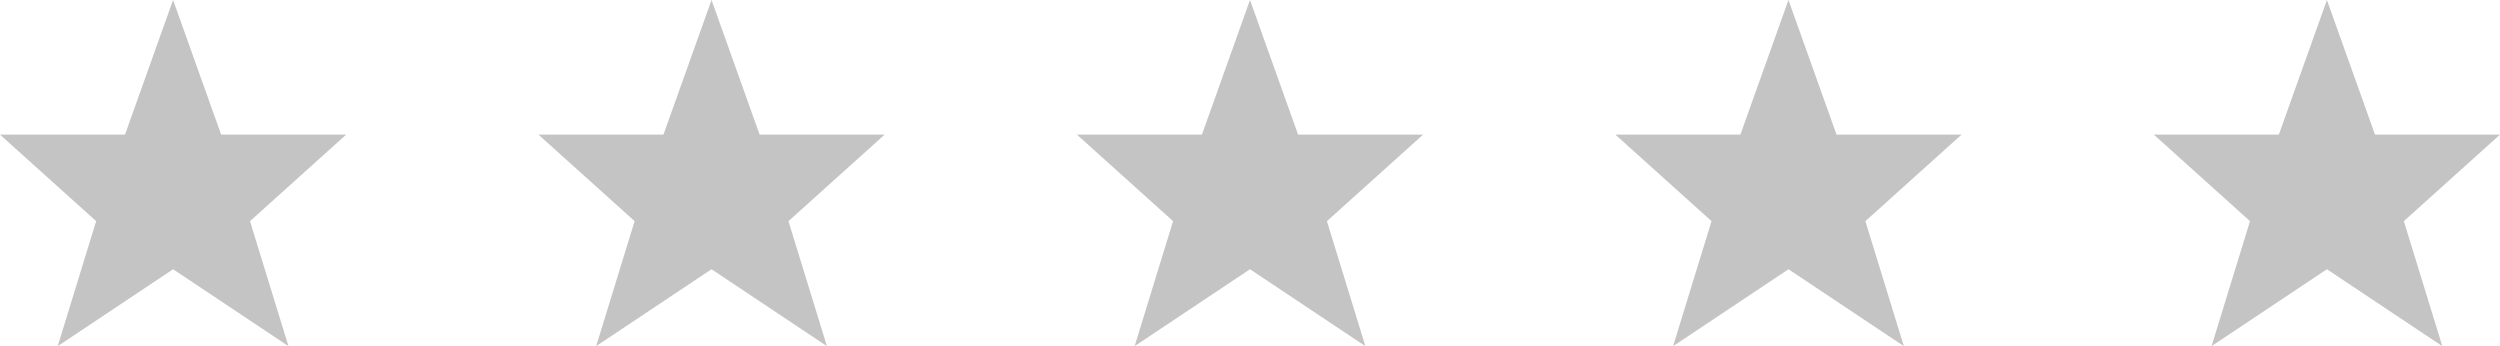
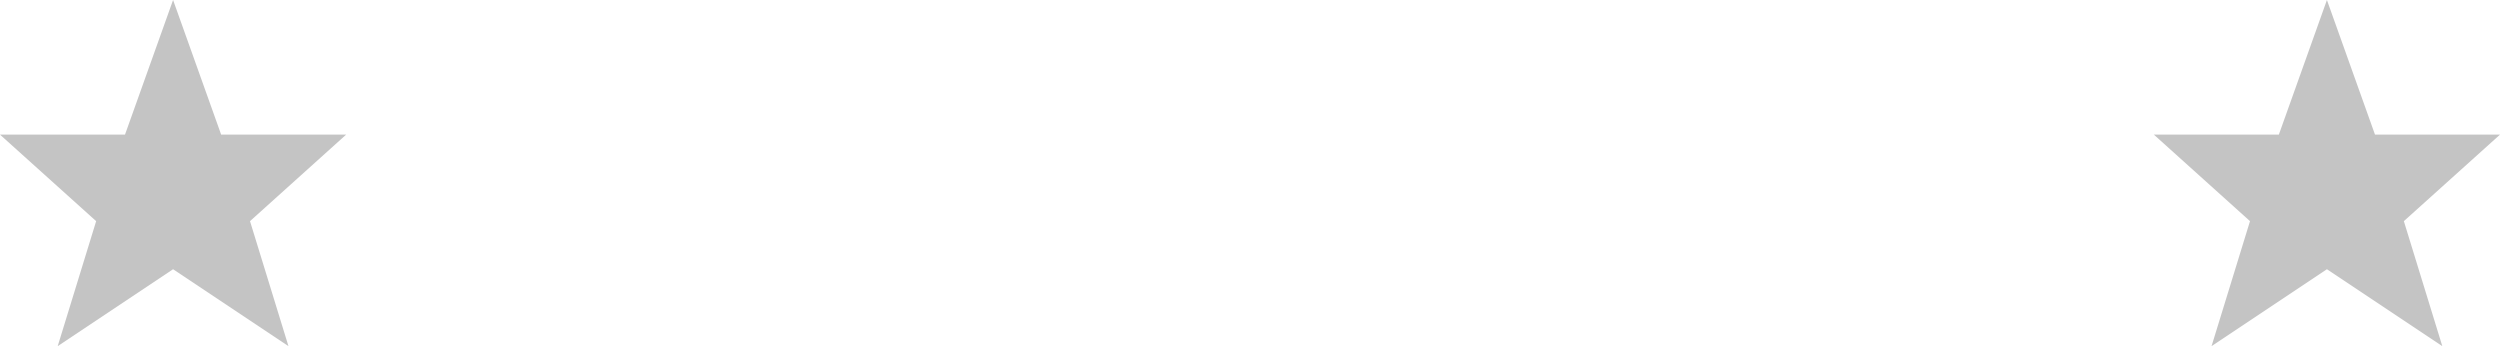
<svg xmlns="http://www.w3.org/2000/svg" width="130" height="18" viewBox="0 0 130 18" fill="none">
  <path d="M9 0L6.5 7H0L5 11.5L3 18L9 14L15 18L13 11.5L18 7H11.5L9 0Z" fill="#C4C4C4" />
-   <path d="M37 0L34.5 7H28L33 11.5L31 18L37 14L43 18L41 11.5L46 7H39.5L37 0Z" fill="#C4C4C4" />
-   <path d="M65 0L62.5 7H56L61 11.5L59 18L65 14L71 18L69 11.5L74 7H67.5L65 0Z" fill="#C4C4C4" />
-   <path d="M93 0L90.5 7H84L89 11.5L87 18L93 14L99 18L97 11.5L102 7H95.5L93 0Z" fill="#C4C4C4" />
  <path d="M121 0L118.5 7H112L117 11.5L115 18L121 14L127 18L125 11.5L130 7H123.5L121 0Z" fill="#C4C4C4" />
</svg>